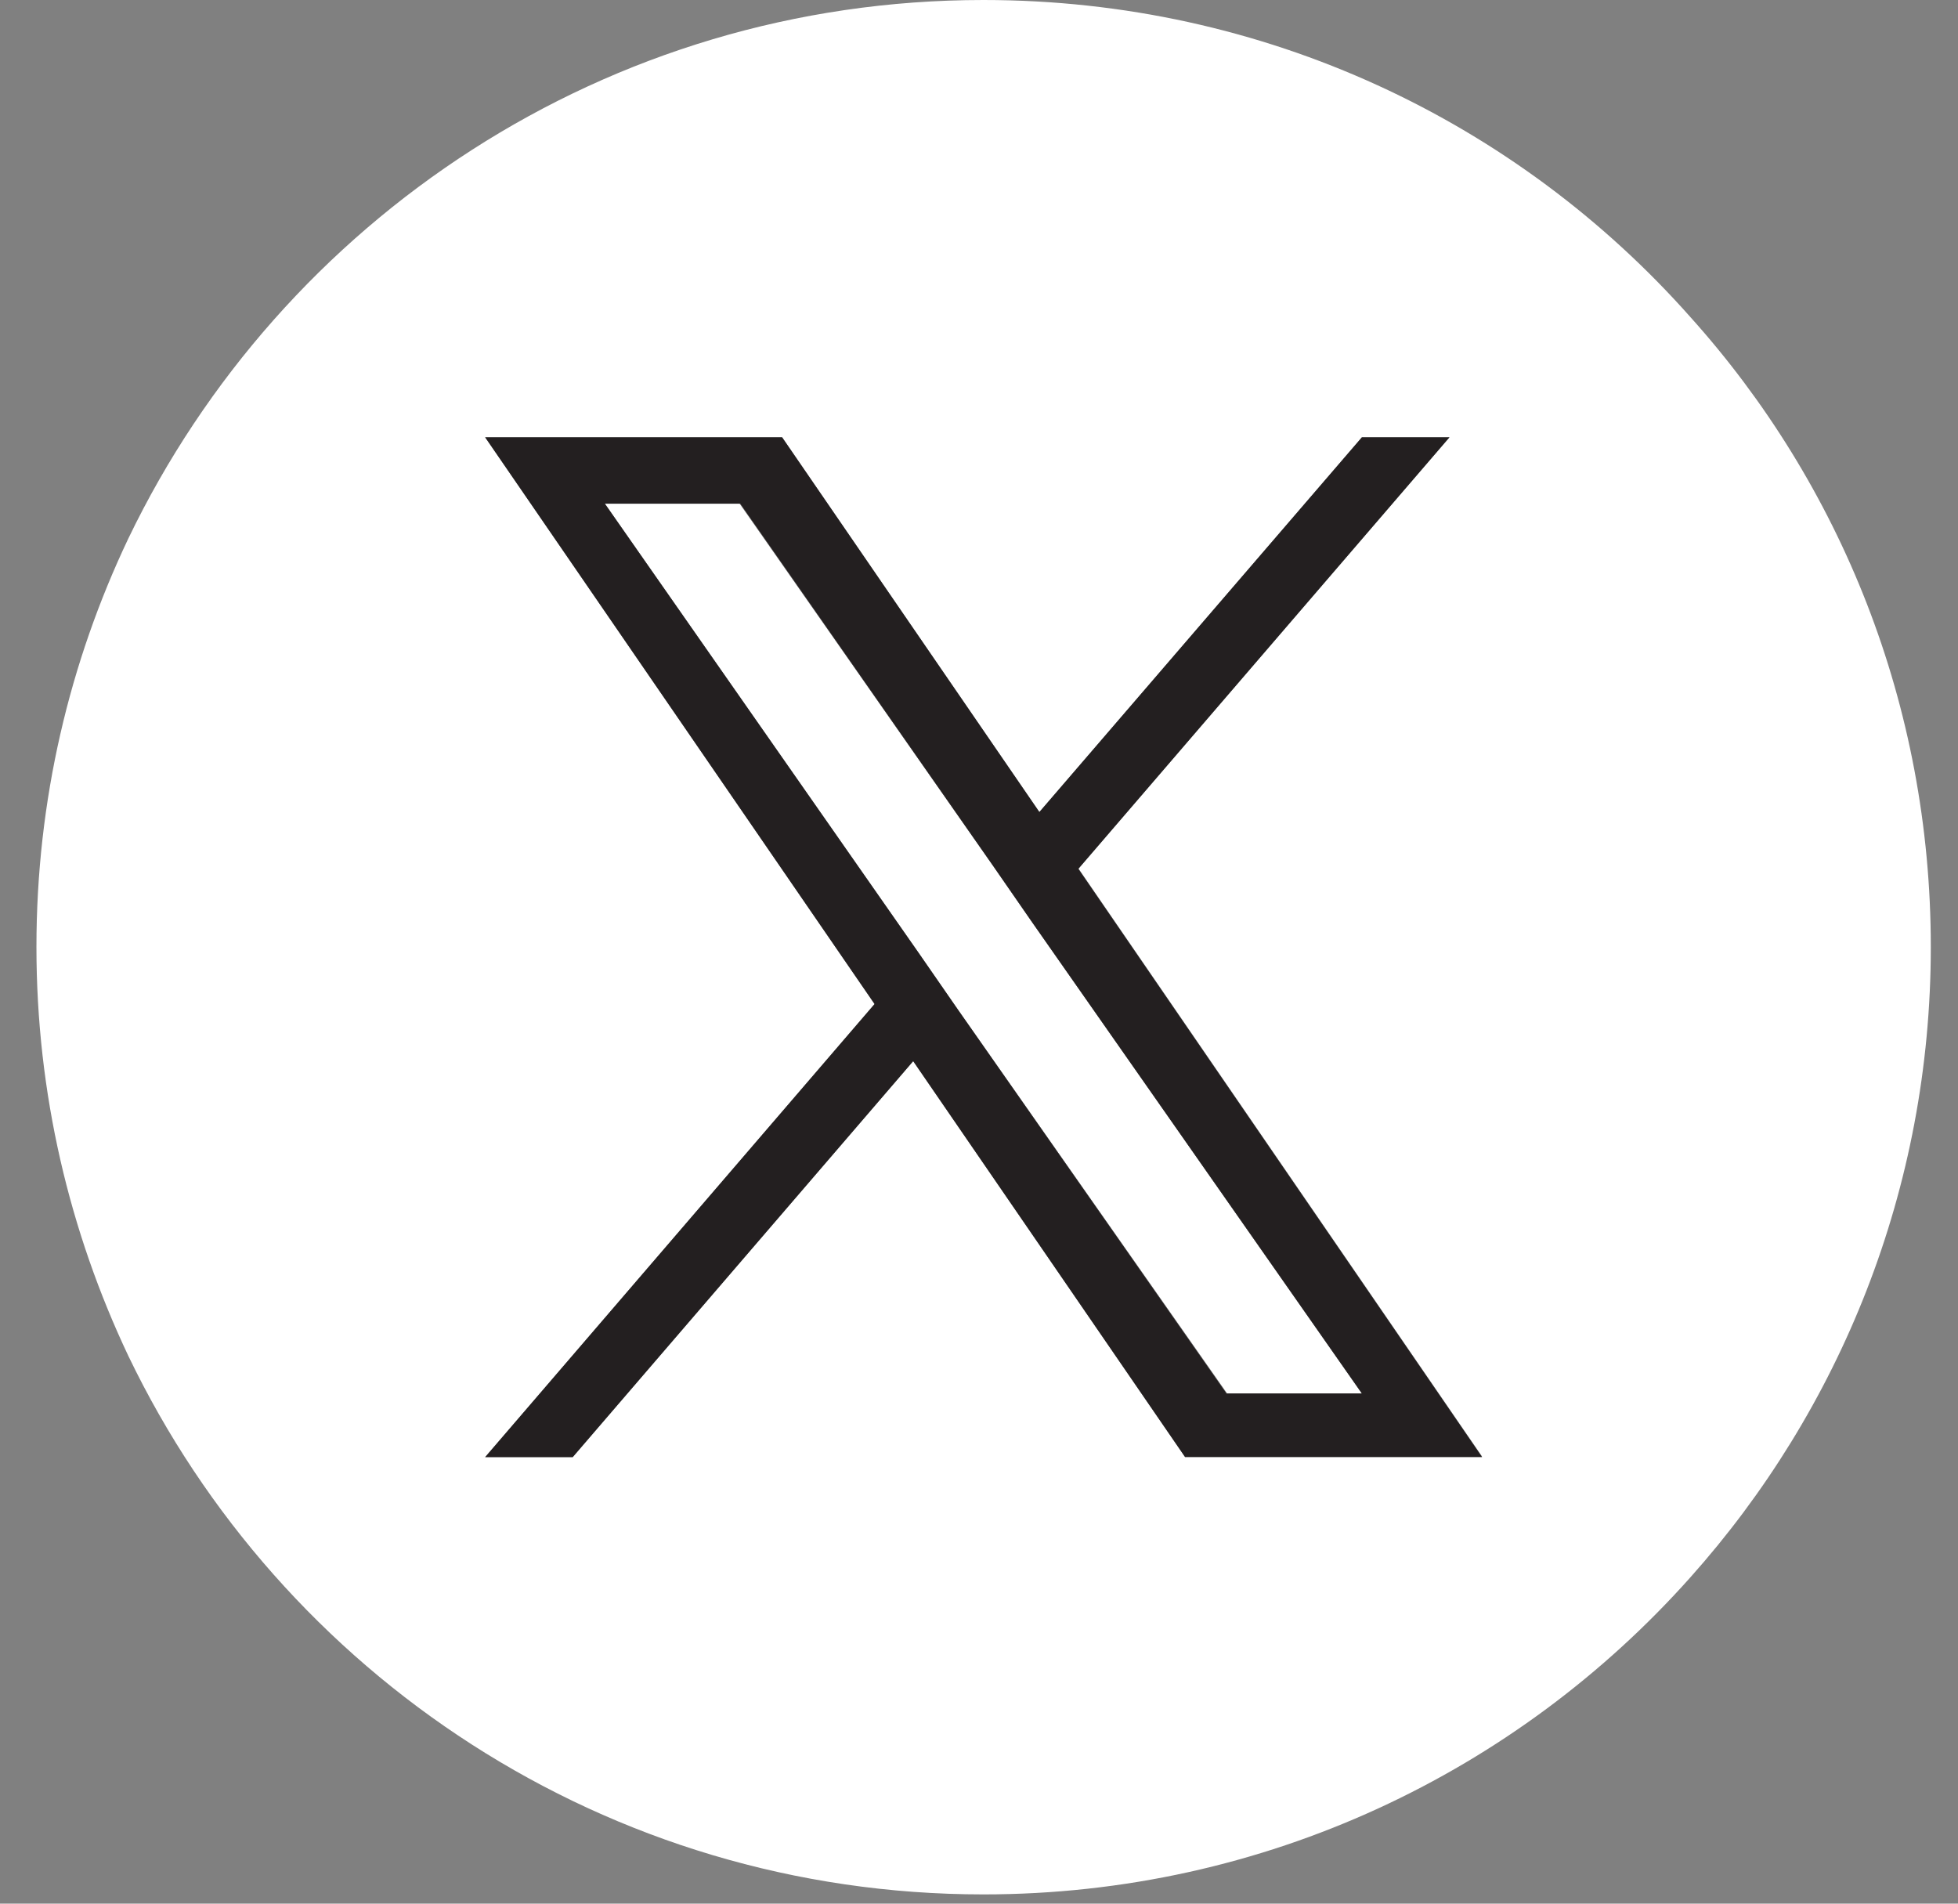
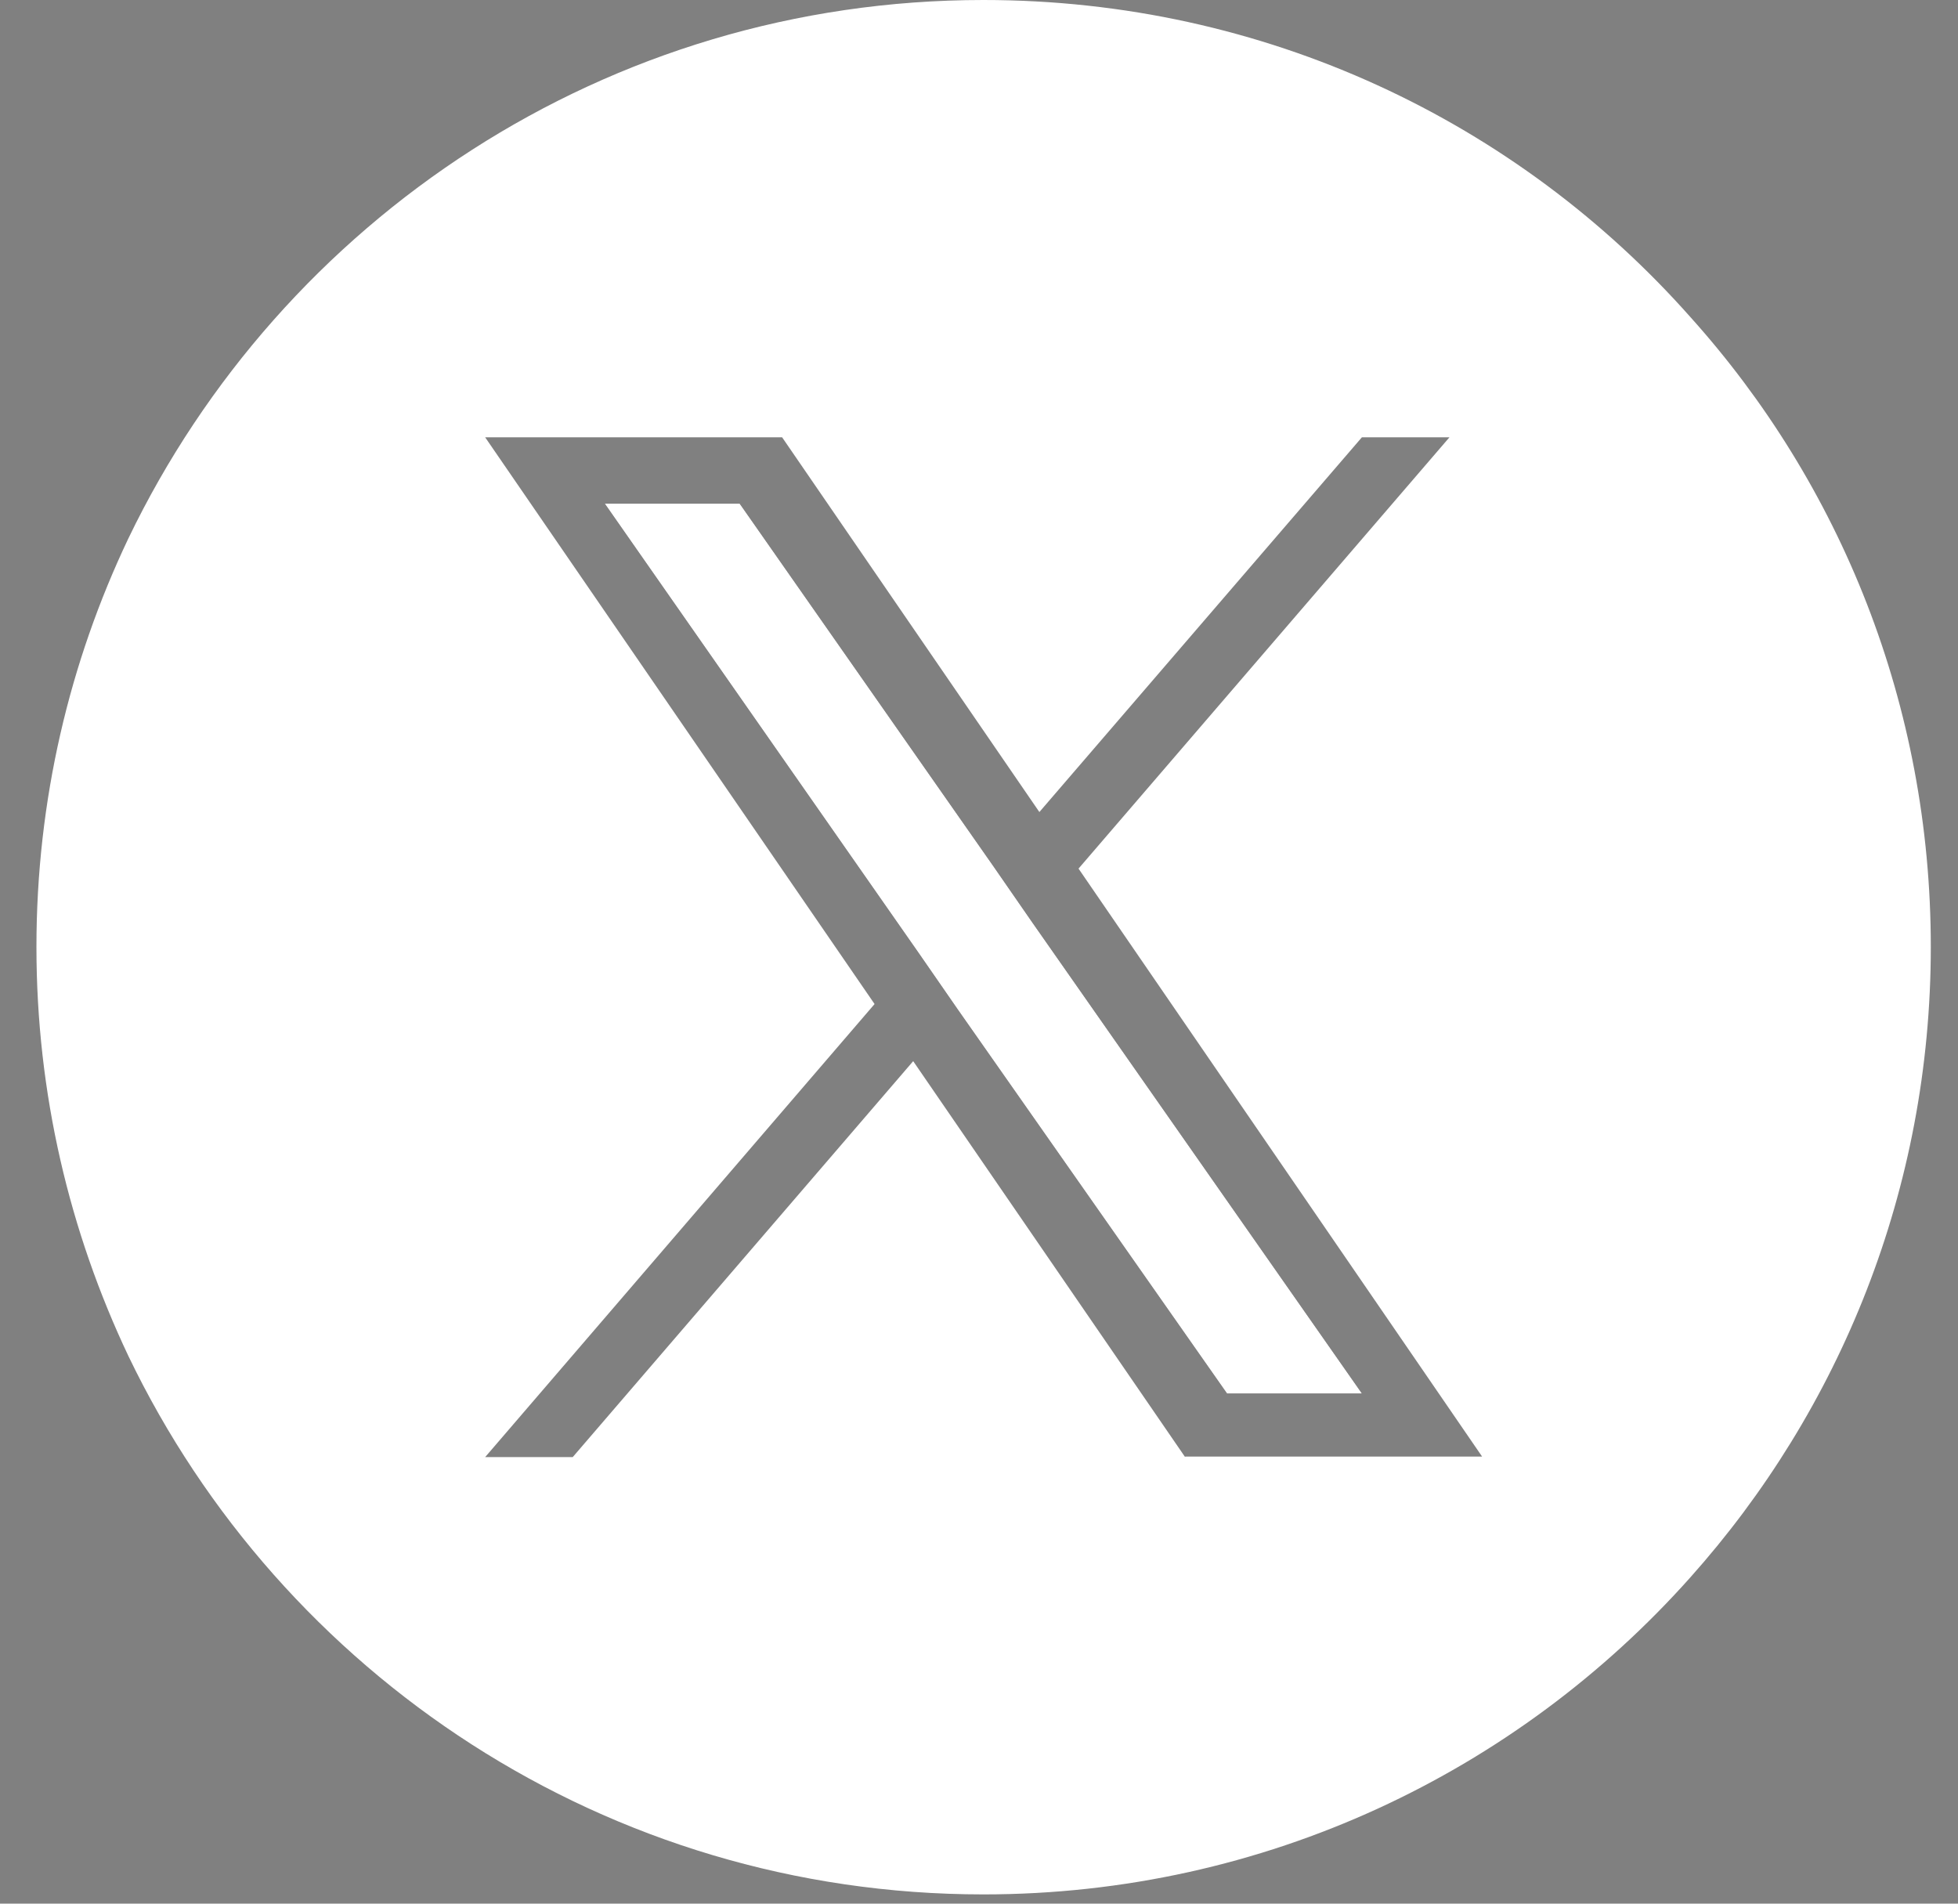
<svg xmlns="http://www.w3.org/2000/svg" width="36" height="35" viewBox="0 0 36 35" fill="none">
  <rect x="0" y="0" width="36" height="35" fill="#808080" stroke="none" />
  <path d="M18.98 16.96L25.04 25.62H22.56L17.61 18.56L16.89 17.52L11.12 9.26H13.6L18.26 15.92L18.98 16.96Z" fill="#231F20" />
  <path d="M25.04 25.62H22.56L17.61 18.56L16.89 17.52L11.12 9.26H13.6L18.26 15.92L18.98 16.96L25.04 25.62Z" fill="white" />
  <path d="M31.08 5.83C27.9 2.24 23.26 0 18.08 0C11.16 0 5.18 4.04 2.36 9.9C1.28 12.17 0.67 14.71 0.67 17.41C0.67 20.11 1.28 22.65 2.36 24.93C5.17 30.78 11.15 34.83 18.08 34.83C23.26 34.83 27.9 32.57 31.08 29C33.83 25.92 35.5 21.86 35.5 17.41C35.5 12.96 33.84 8.9 31.08 5.83ZM21.79 26.79L16.79 19.51L10.53 26.79H8.92L16.08 18.46L8.92 8.04H14.38L19.11 14.93L25.04 8.04H26.65L19.83 15.97L27.25 26.78H21.79V26.79Z" fill="white" />
-   <path d="M19.83 15.97L26.65 8.04H25.04L19.11 14.93L14.38 8.04H8.92L16.08 18.46L8.92 26.79H10.53L16.79 19.51L21.79 26.79H27.25L19.83 15.98V15.97ZM17.61 18.56L16.89 17.52L11.12 9.26H13.61L18.26 15.92L18.98 16.96L25.04 25.62H22.55L17.61 18.56Z" fill="#231F20" />
</svg>